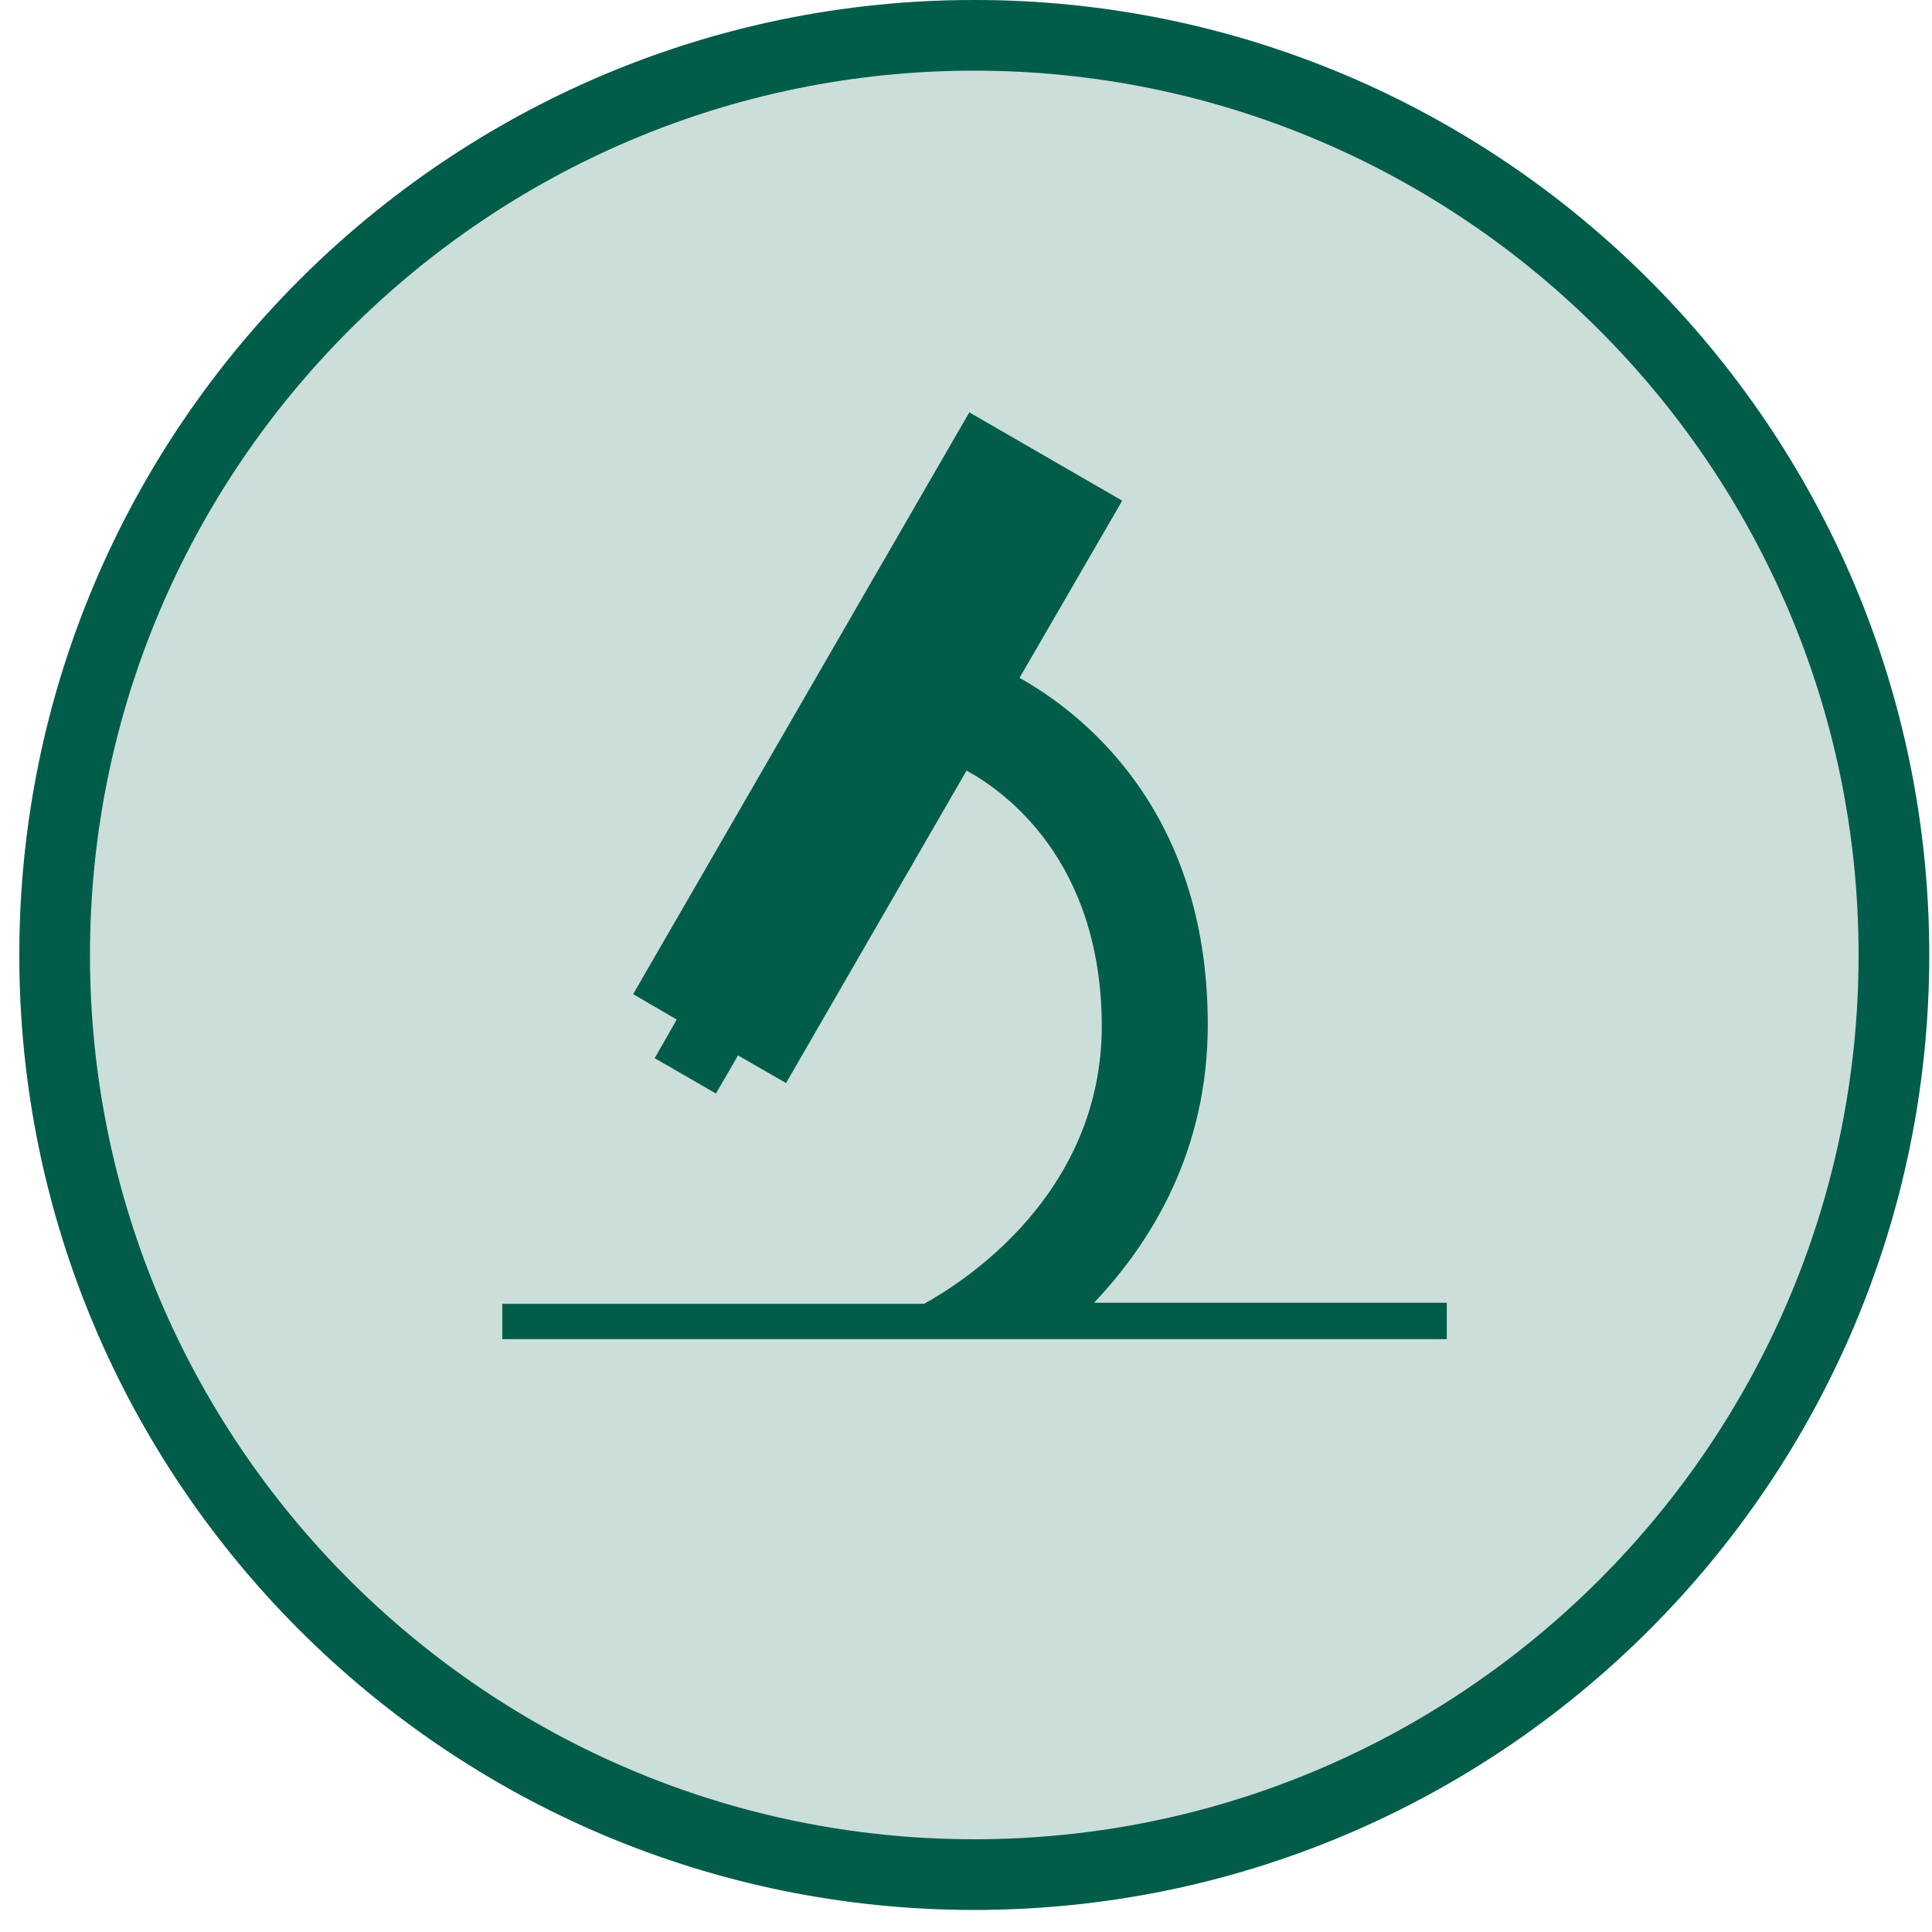
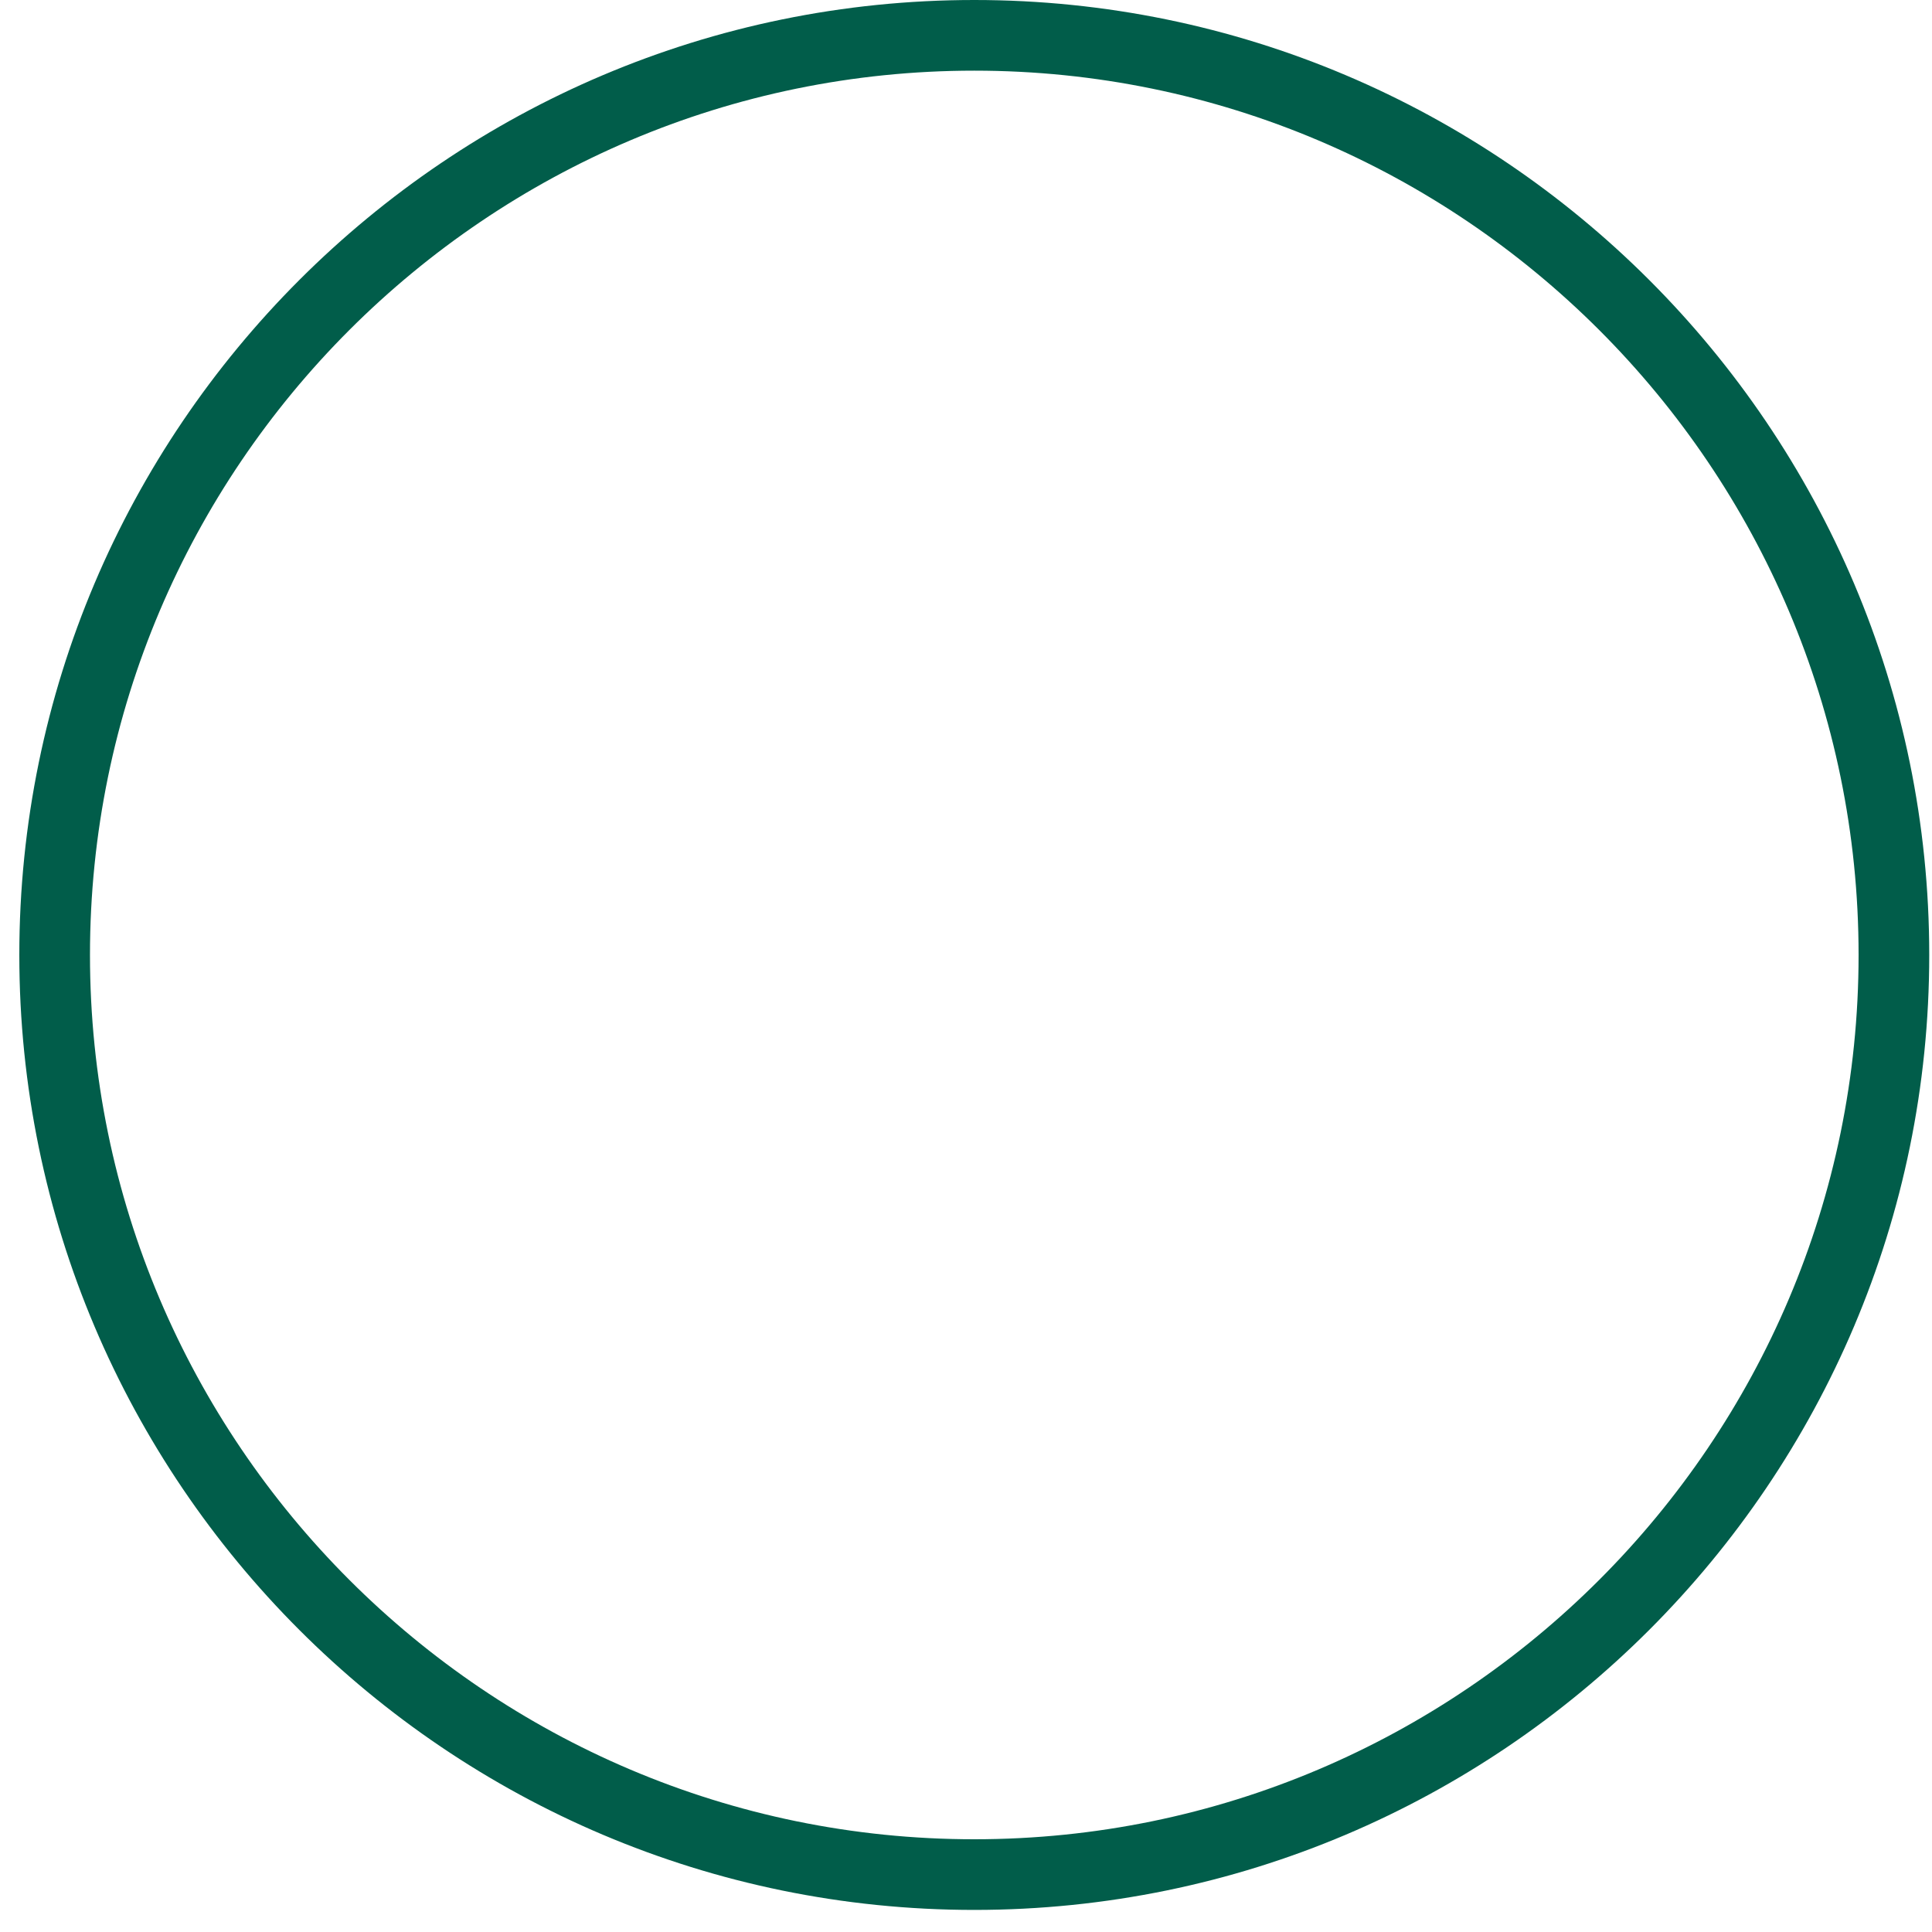
<svg xmlns="http://www.w3.org/2000/svg" width="35" height="35" viewBox="0 0 35 35" fill="none">
-   <path opacity="0.2" d="M17.65 34.6C8.11 34.6 0.35 26.84 0.35 17.3C0.35 7.76 8.11 0 17.65 0C27.19 0 34.95 7.76 34.95 17.3C34.95 26.84 27.19 34.6 17.65 34.6Z" fill="#015D4A" />
  <path d="M17.65 34.6C8.11 34.6 0.35 26.84 0.35 17.3C0.35 7.76 8.11 0 17.65 0C27.19 0 34.95 7.76 34.95 17.3C34.95 26.84 27.19 34.6 17.65 34.6ZM17.65 1.28C8.82 1.28 1.63 8.47 1.63 17.3C1.63 26.13 8.82 33.32 17.65 33.32C26.48 33.32 33.67 26.13 33.67 17.3C33.67 8.47 26.48 1.28 17.65 1.28Z" fill="#015D4A" />
-   <path d="M26.21 23.6H19.82C20.88 22.48 21.88 20.83 21.88 18.56C21.88 14.62 19.54 12.88 18.47 12.28L20.33 9.07L17.56 7.47L11.47 18.01L12.26 18.47L11.86 19.17L12.97 19.81L13.37 19.12L14.24 19.62L17.51 13.96C18.17 14.32 19.95 15.56 19.96 18.58C19.96 21.65 17.43 23.24 16.74 23.62H9.1V24.26H26.21V23.62V23.6Z" fill="#015D4A" />
</svg>